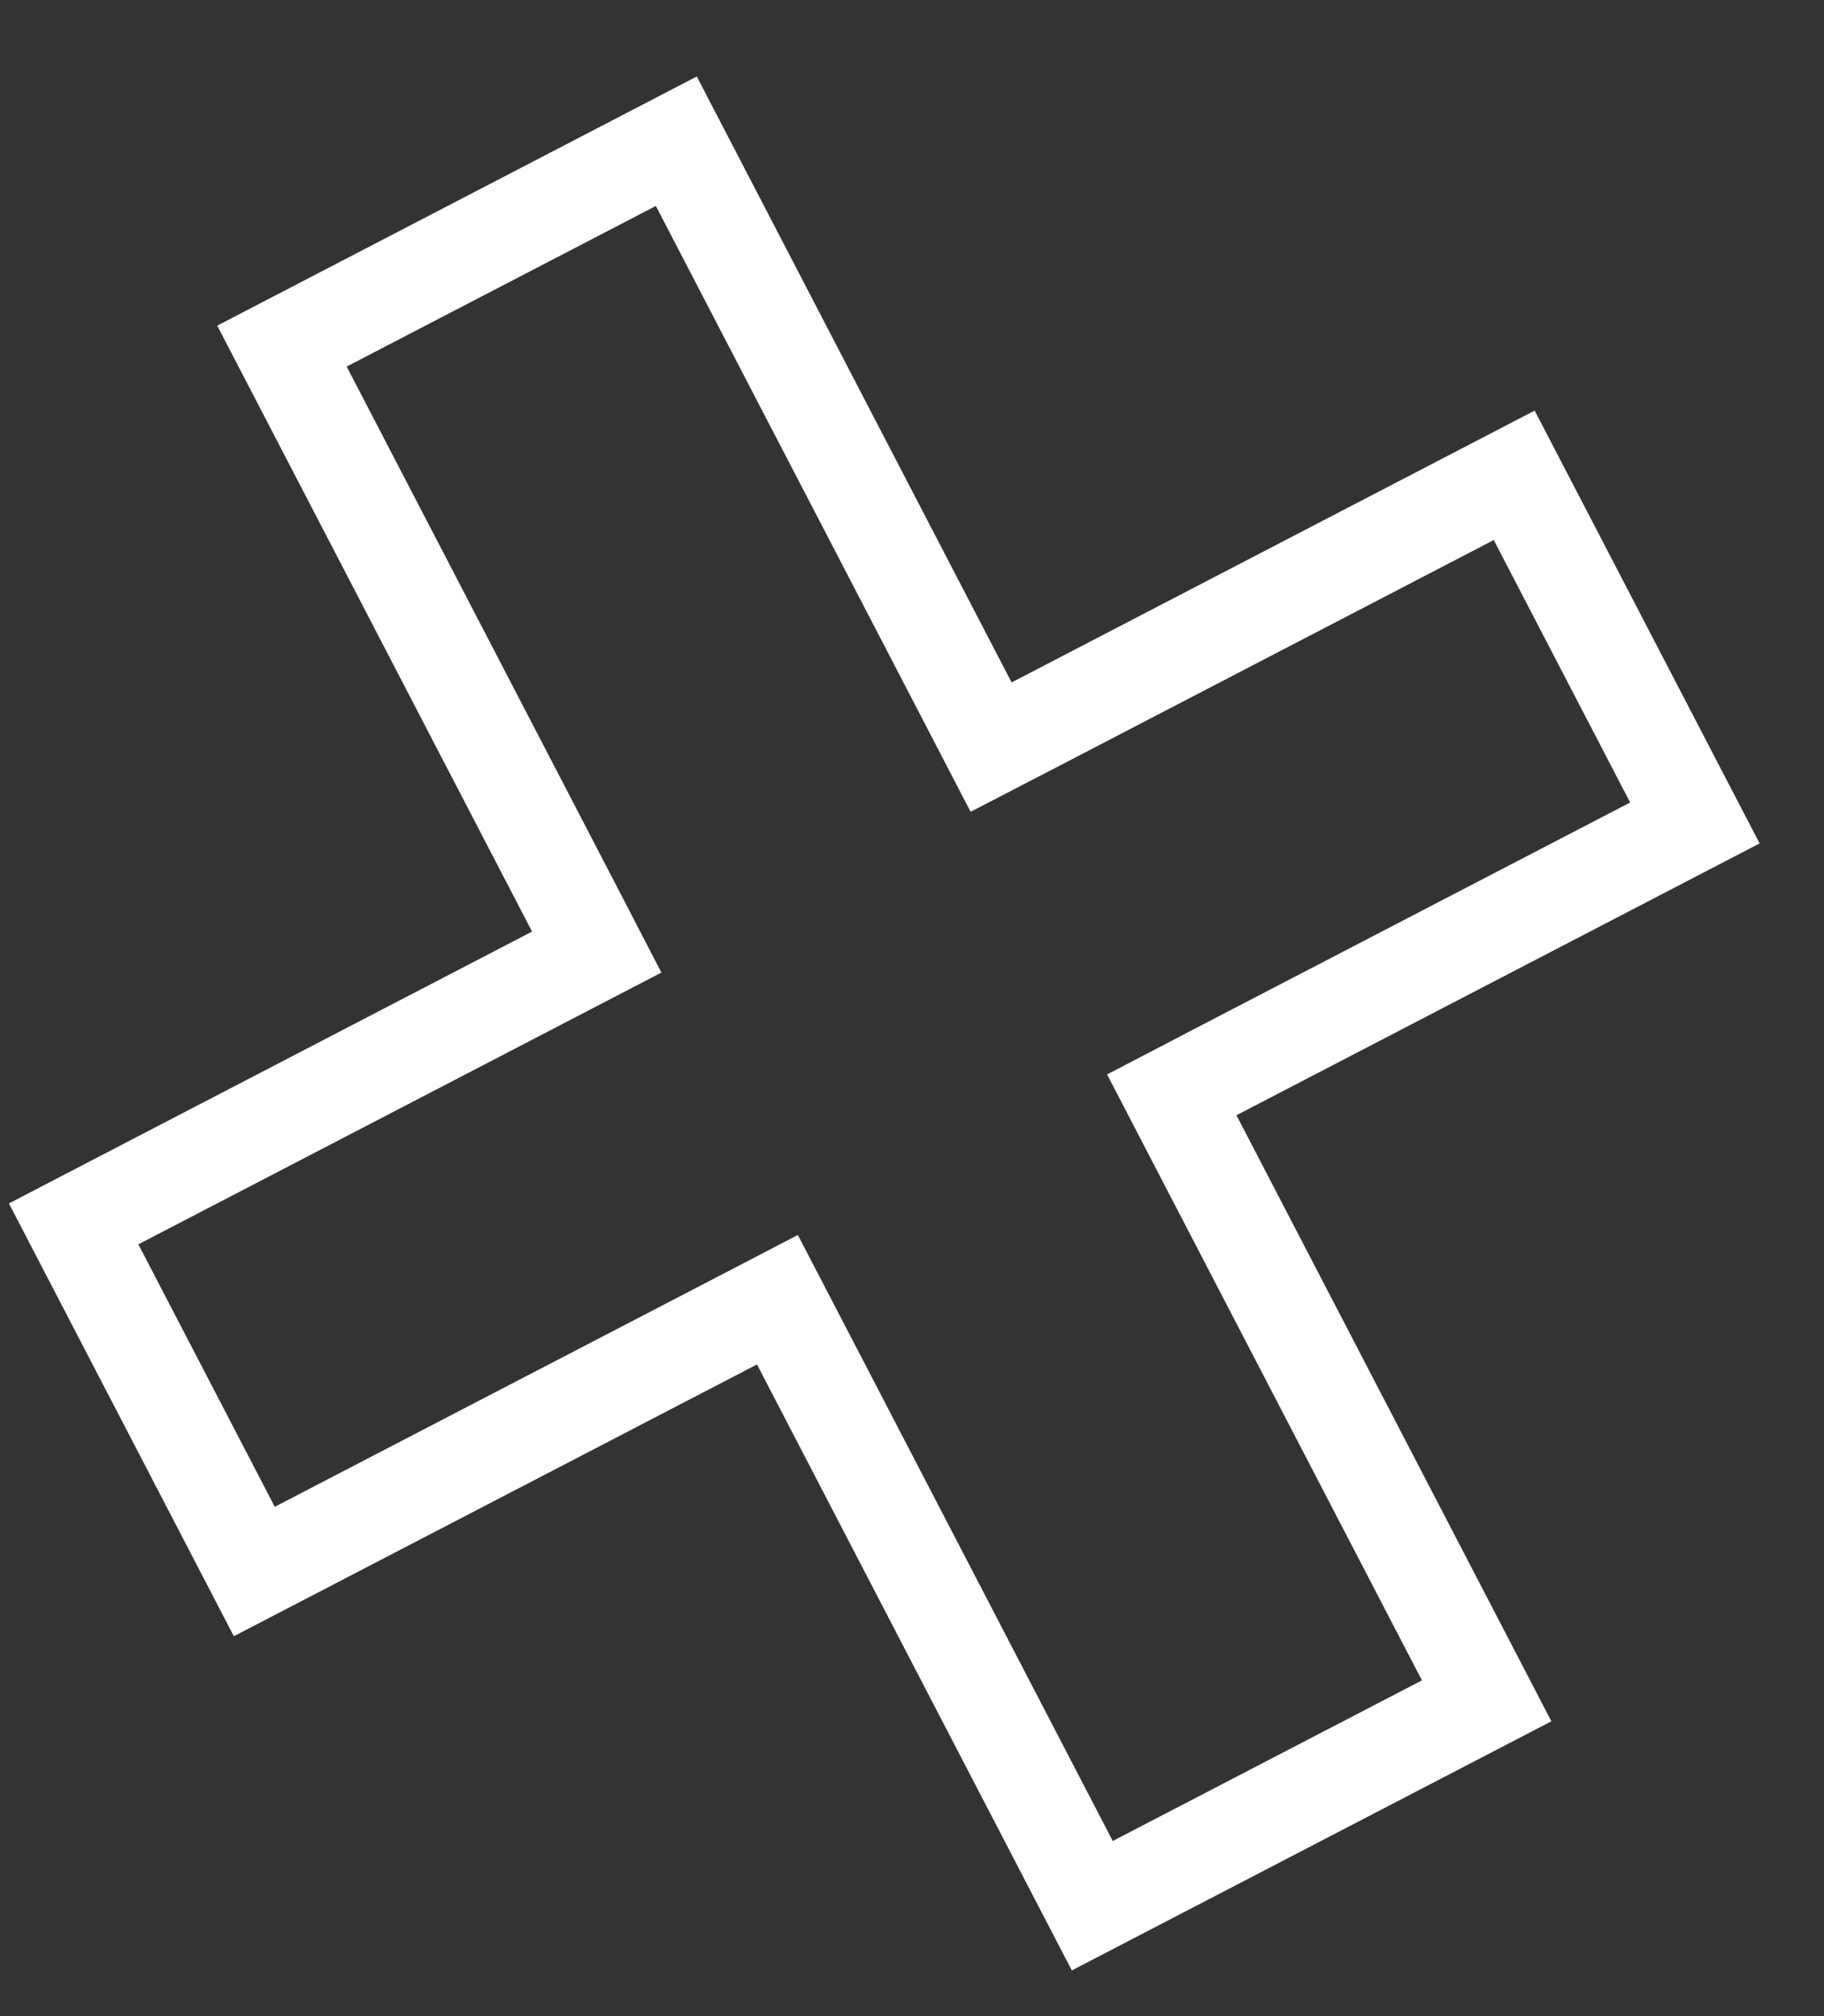
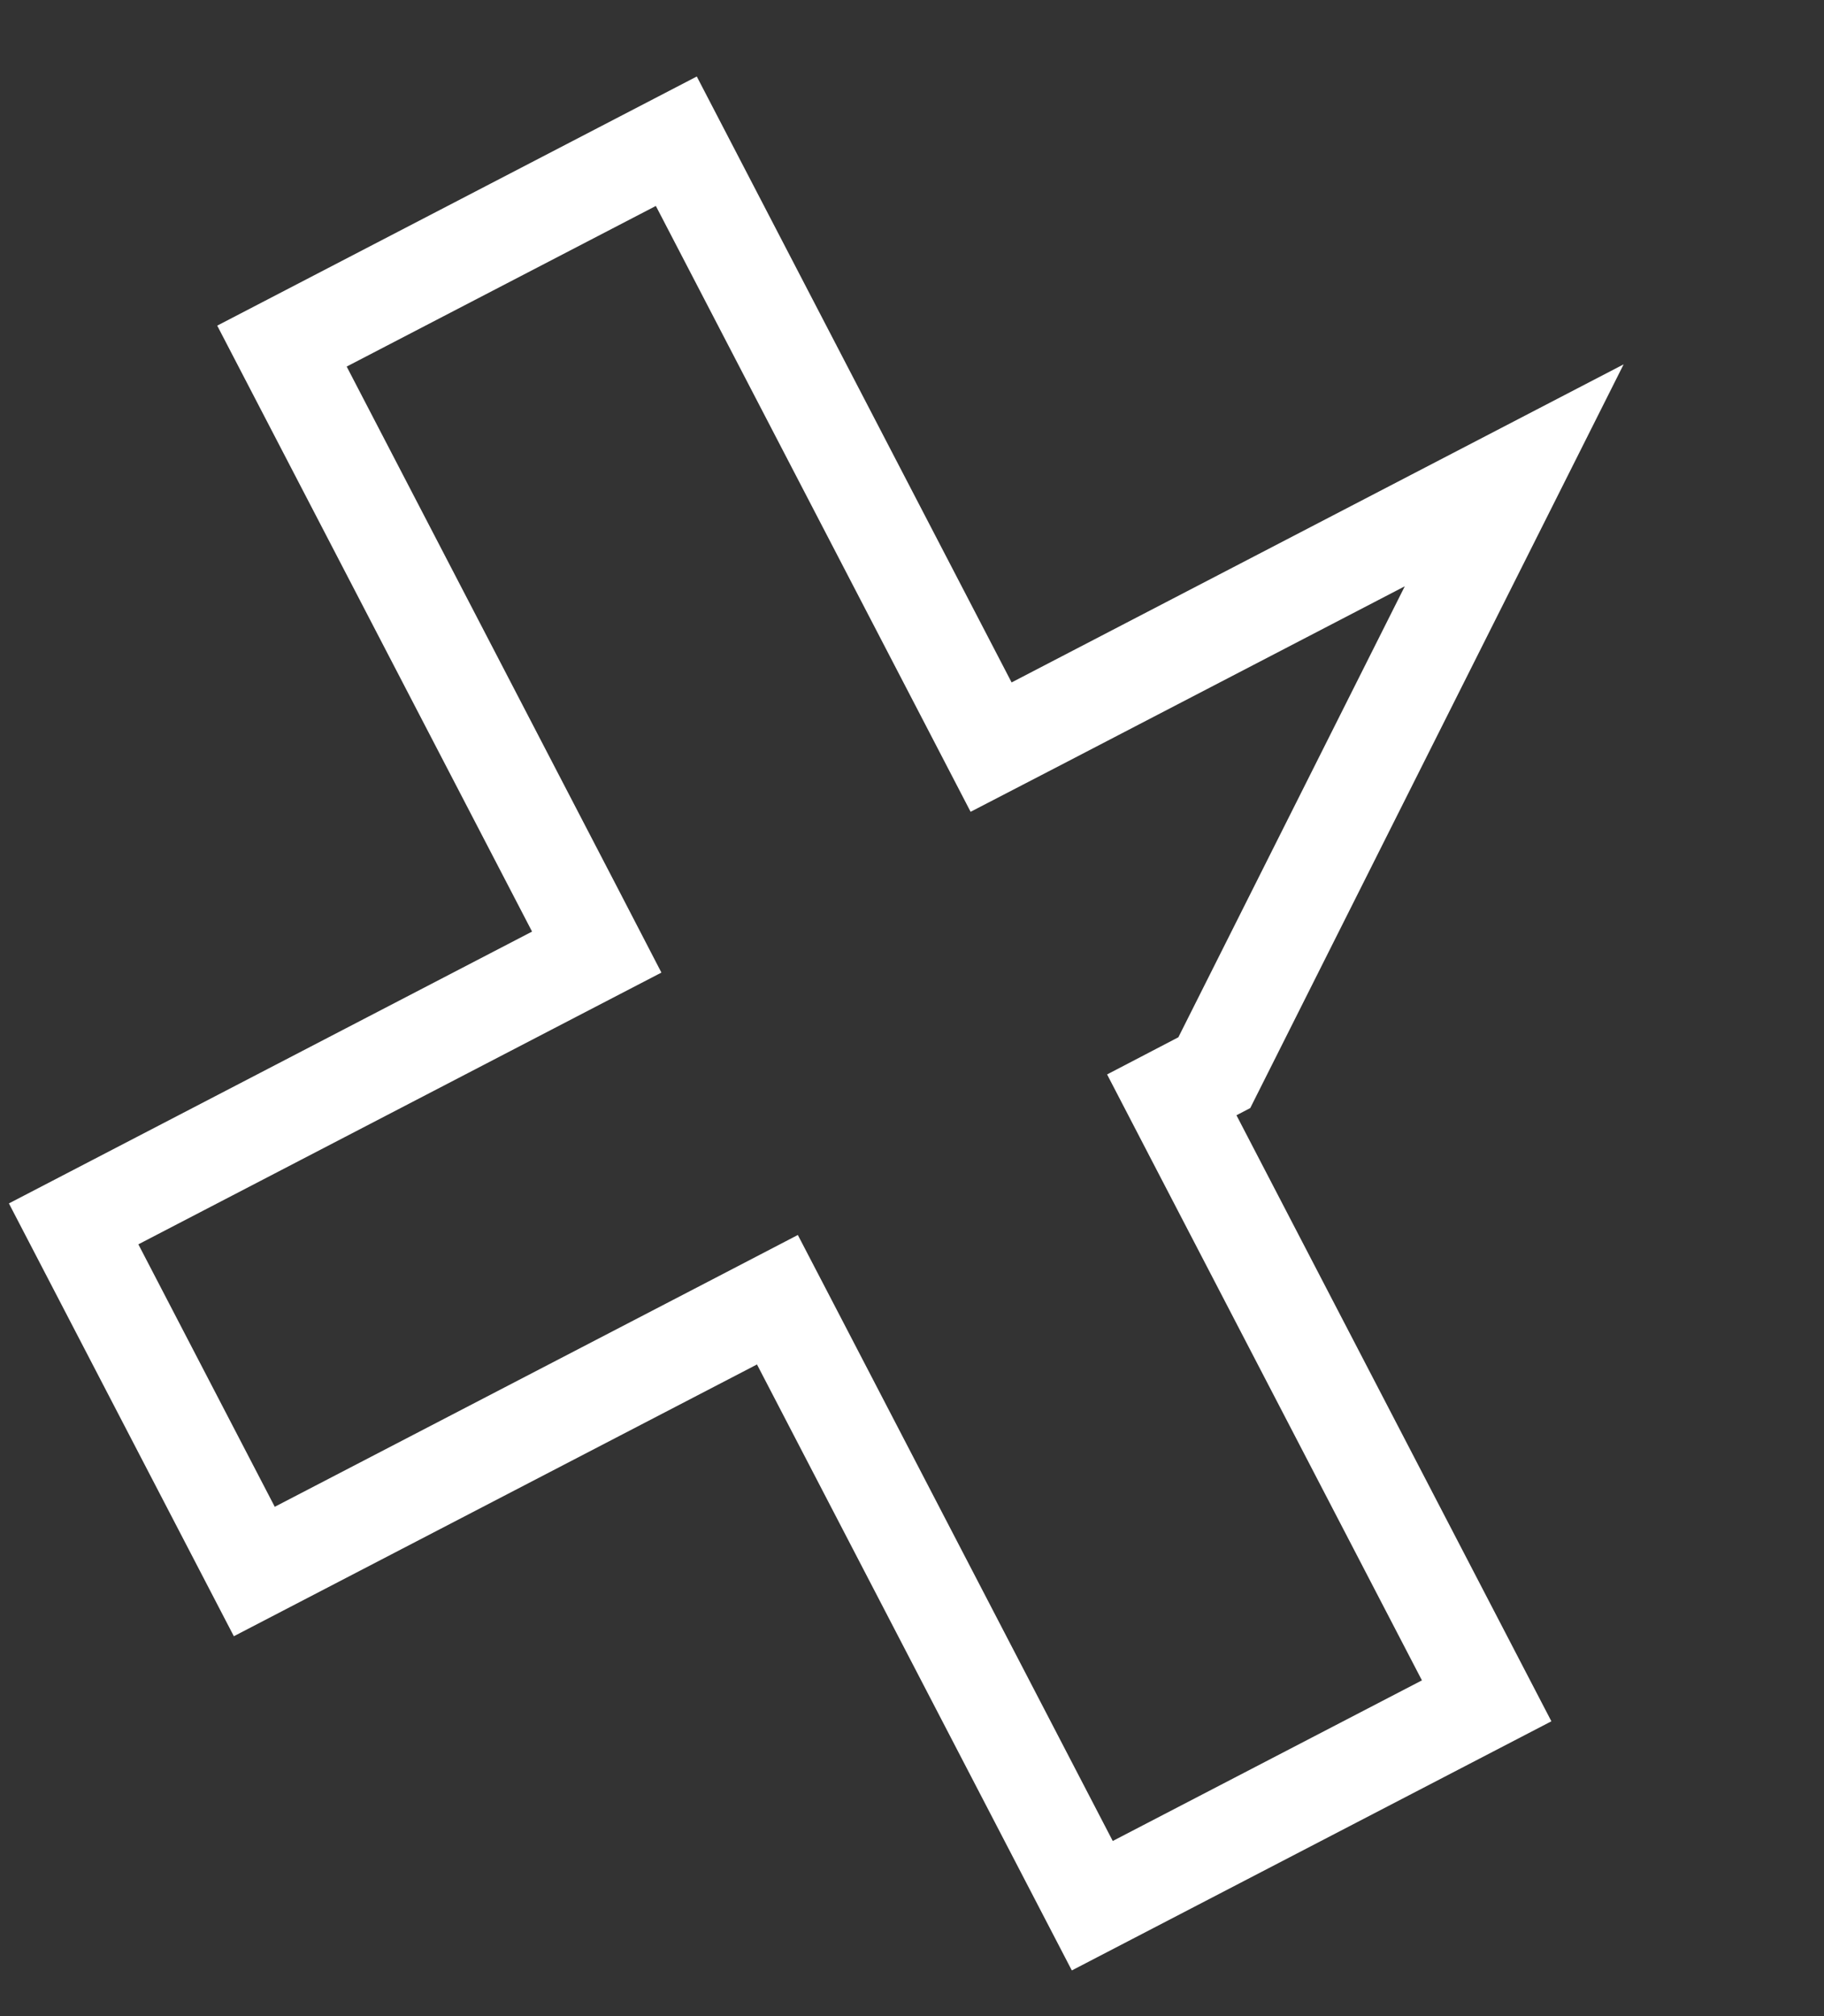
<svg xmlns="http://www.w3.org/2000/svg" width="19" height="21" viewBox="0 0 19 21" fill="none">
  <rect x="0" y="0" width="19" height="21" fill="#333333" stroke="none" />
-   <path d="M10.094 7.339L7.045 1.471L2.937 3.605L5.986 9.473L6.216 9.917L5.773 10.147L0.767 12.748L2.649 16.369L7.654 13.769L8.098 13.538L8.329 13.982L11.378 19.85L15.486 17.716L12.436 11.847L12.206 11.404L12.649 11.173L17.655 8.572L15.773 4.951L10.768 7.552L10.324 7.782L10.094 7.339Z" stroke="white" />
+   <path d="M10.094 7.339L7.045 1.471L2.937 3.605L5.986 9.473L6.216 9.917L5.773 10.147L0.767 12.748L2.649 16.369L7.654 13.769L8.098 13.538L8.329 13.982L11.378 19.85L15.486 17.716L12.436 11.847L12.206 11.404L12.649 11.173L15.773 4.951L10.768 7.552L10.324 7.782L10.094 7.339Z" stroke="white" />
</svg>